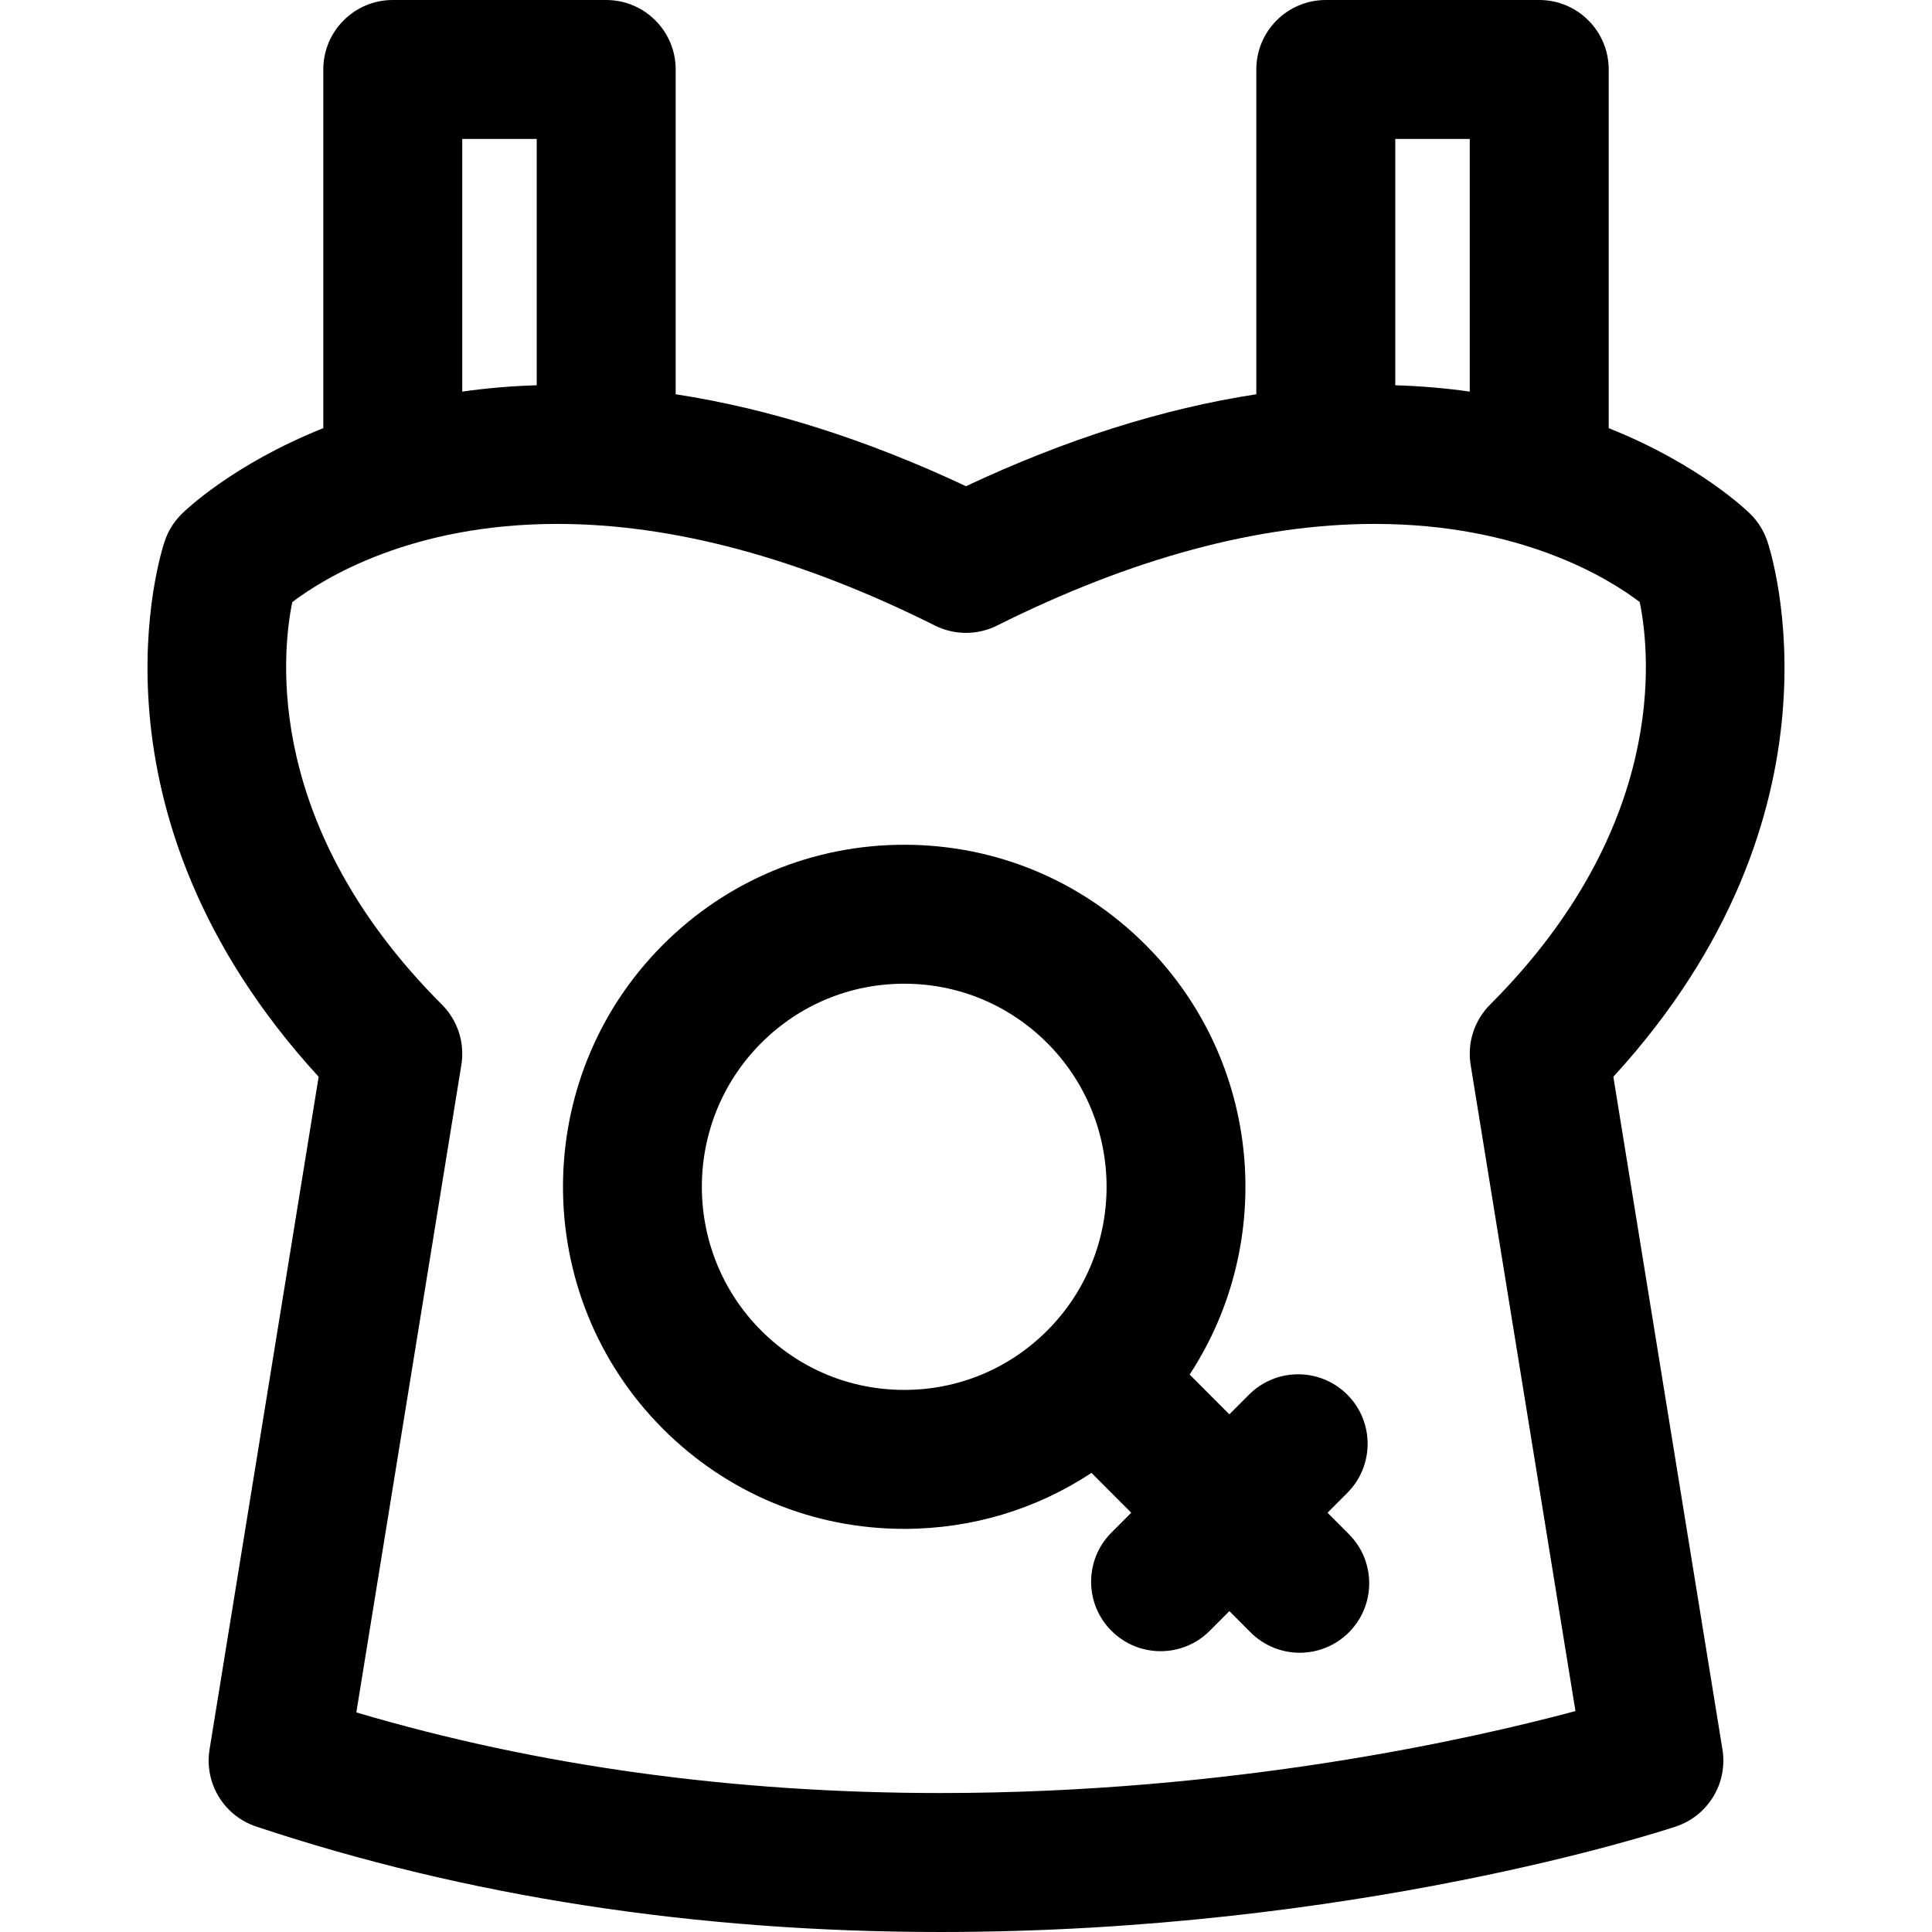
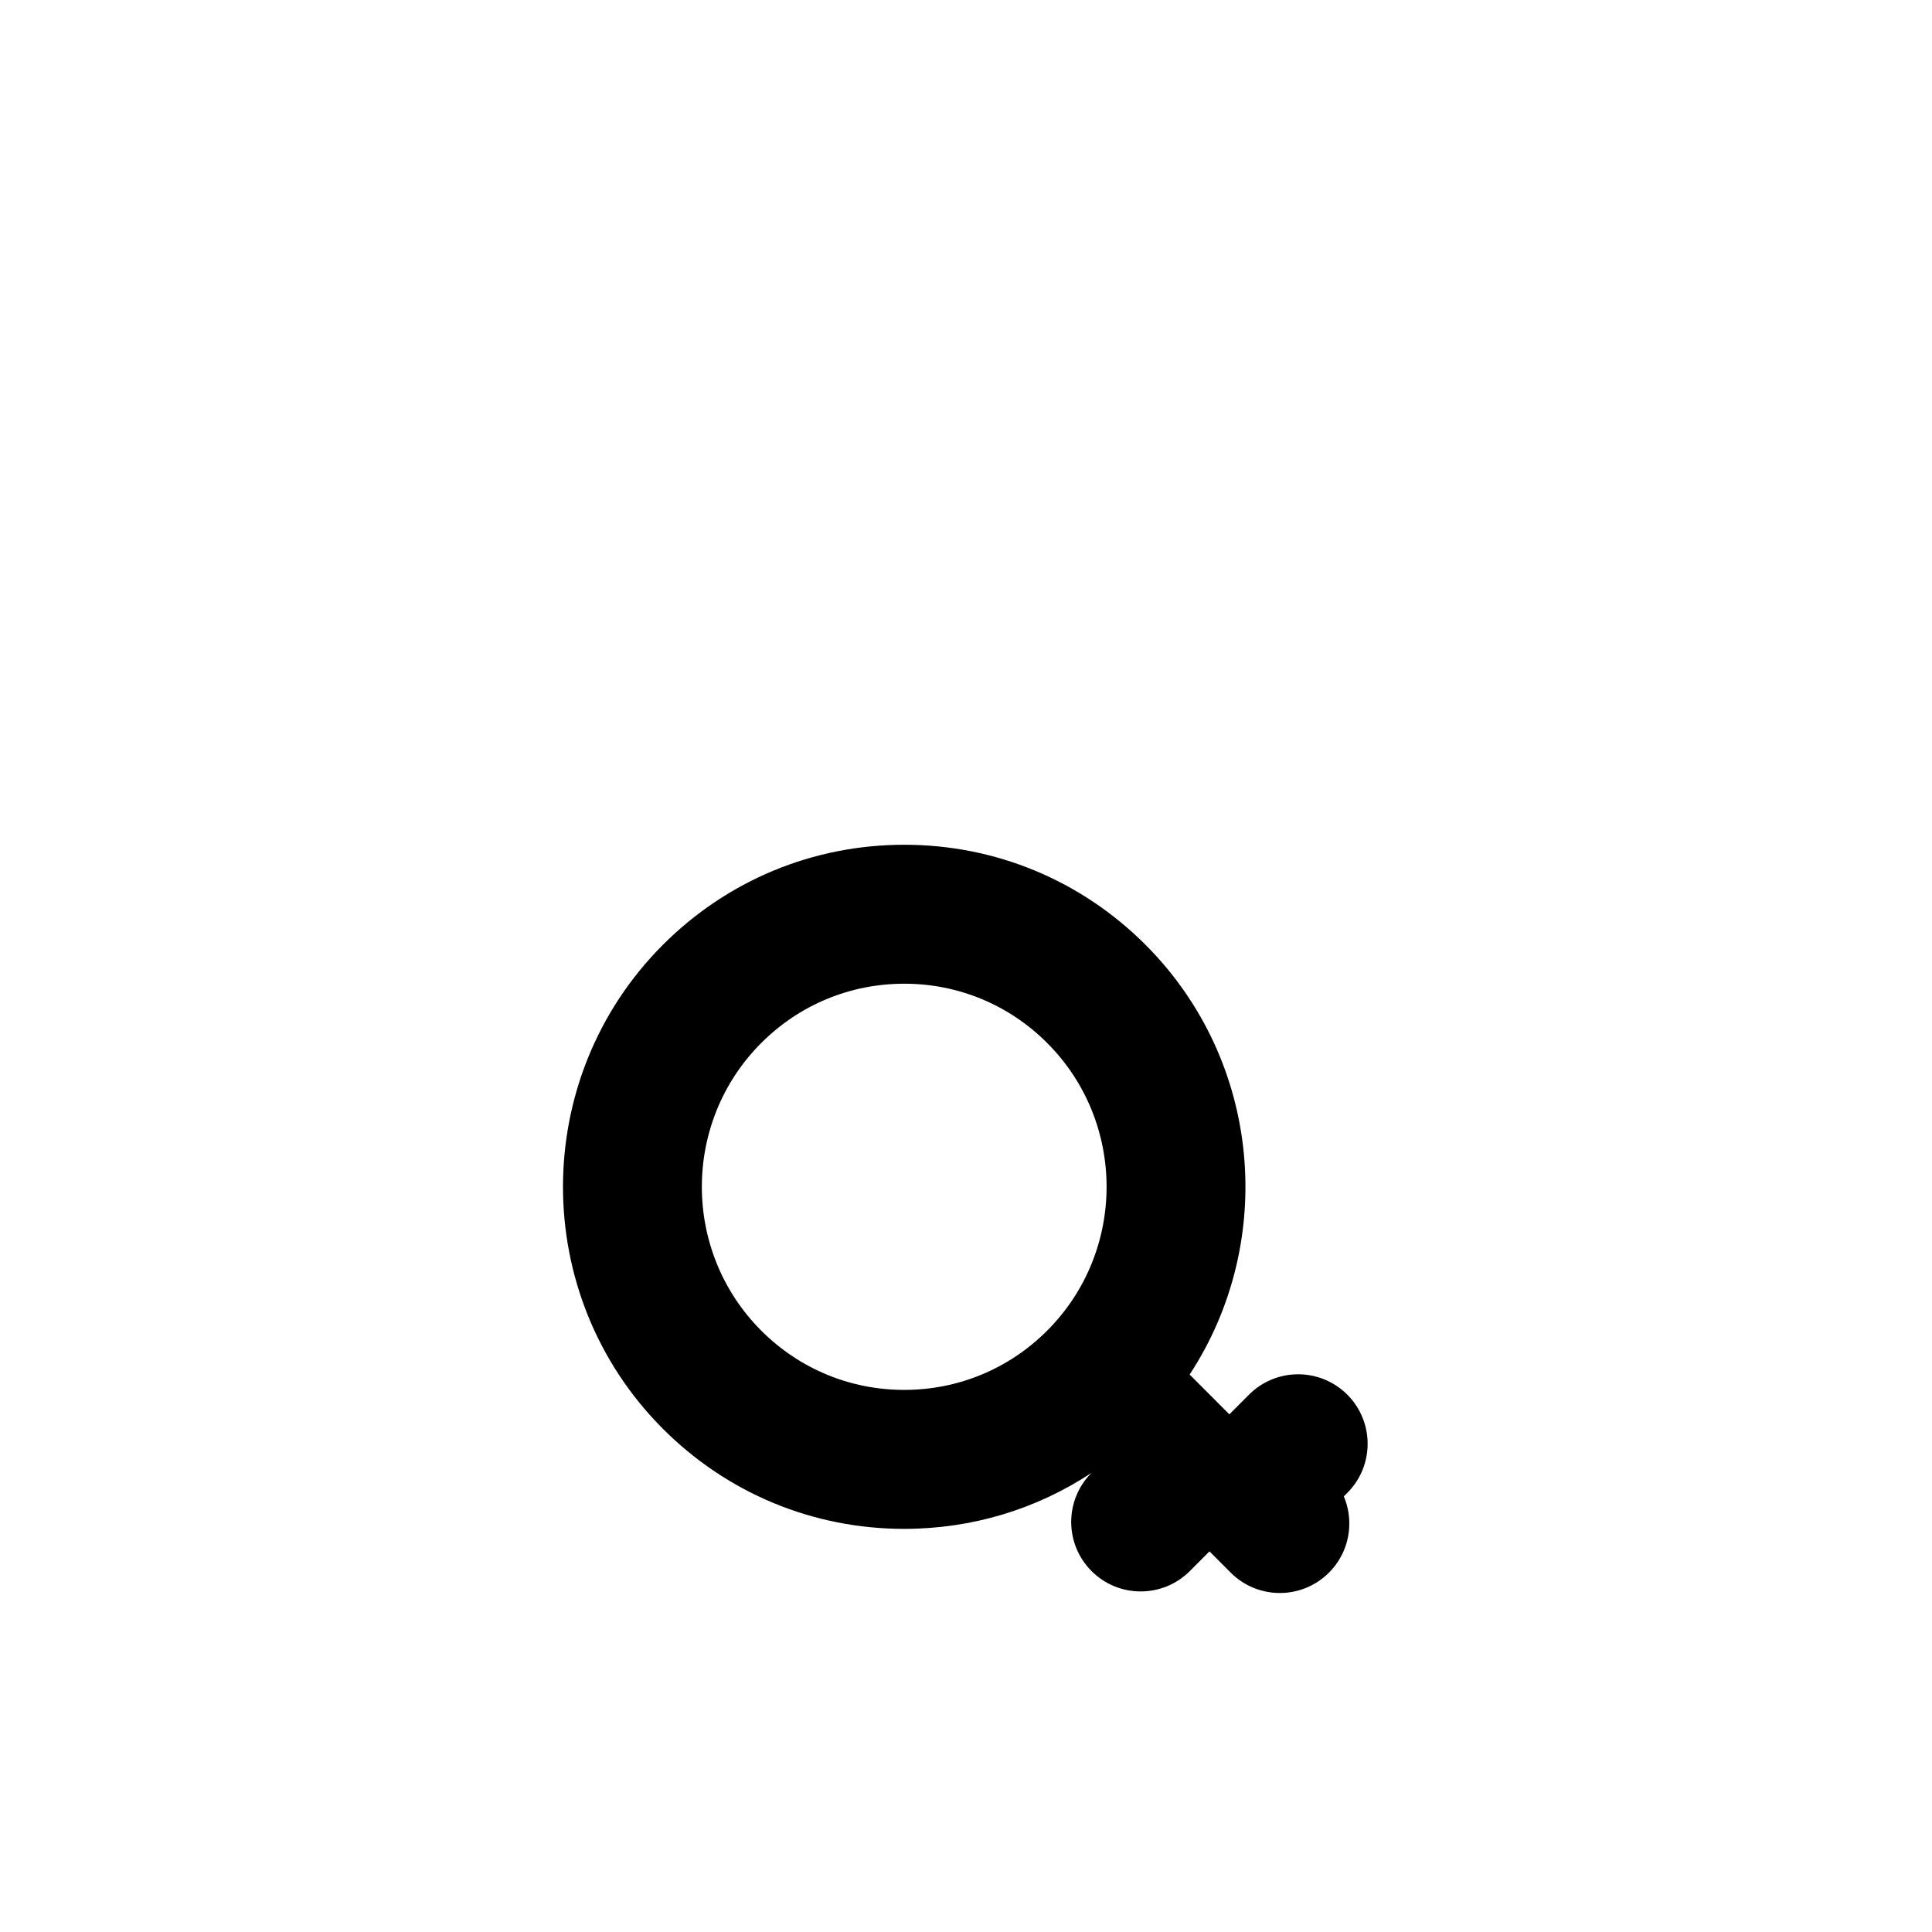
<svg xmlns="http://www.w3.org/2000/svg" version="1.1" viewBox="0 0 297 297">
  <g>
-     <path d="m204.075,232.547l3.049-3.058c4.164-4.176 4.155-10.939-0.021-15.105-4.178-4.165-10.938-4.157-15.105,0.02l-3.012,3.02-6.105-6.12c13.363-20.39 11.112-48.12-6.757-66.035-9.913-9.936-23.097-15.407-37.12-15.407-14.024,0-27.207,5.472-37.124,15.408-20.445,20.498-20.445,53.851 0.003,74.352 9.914,9.935 23.097,15.406 37.121,15.406 10.387,0 20.309-3.009 28.787-8.604l6.111,6.125-3.051,3.06c-4.165,4.176-4.156,10.939 0.021,15.105 2.085,2.079 4.813,3.118 7.543,3.118 2.737,0 5.475-1.046 7.563-3.139l3.012-3.021 3.254,3.261c2.086,2.091 4.823,3.138 7.56,3.138 2.731,0 5.46-1.04 7.544-3.12 4.177-4.166 4.184-10.93 0.018-15.105l-3.291-3.299zm-87.071-28.013c-12.148-12.182-12.148-31.999-0.002-44.176 5.878-5.891 13.691-9.135 22.001-9.135 8.308,0 16.121,3.244 21.996,9.133 12.149,12.179 12.149,31.996 0.001,44.175-5.876,5.89-13.688,9.134-21.997,9.134-8.31-2.84217e-14-16.123-3.244-21.999-9.131z" />
-     <path d="m248.015,165.527c37.185-40.565 24.255-80.602 23.667-82.339-0.526-1.557-1.403-2.97-2.564-4.131-0.49-0.49-7.821-7.65-21.816-13.238v-55.137c-0.001-5.9-4.783-10.682-10.682-10.682h-32.81c-5.898,0-10.681,4.782-10.681,10.682v49.927c-14.325,2.195-29.258,6.916-44.629,14.132-15.372-7.216-30.306-11.936-44.631-14.132v-49.927c0.001-5.9-4.781-10.682-10.68-10.682h-32.809c-5.898,0-10.681,4.782-10.681,10.682v55.138c-13.993,5.59-21.324,12.746-21.814,13.237-1.162,1.161-2.04,2.575-2.565,4.132-0.589,1.737-13.519,41.773 23.666,82.339l-16.773,103.415c-0.839,5.171 2.196,10.186 7.166,11.843 32.276,10.759 67.672,16.214 105.205,16.214 63.659,0 111.052-15.552 113.037-16.214 4.97-1.656 8.005-6.672 7.166-11.843l-16.772-103.416zm-22.077-144.165v38.838c-3.597-0.51-7.406-0.854-11.446-0.973v-37.865h11.446zm-154.877,0h11.446v37.865c-4.04,0.118-7.85,0.463-11.446,0.973v-38.838zm73.523,254.276c-31.891,0-62.053-4.167-89.806-12.396l16.146-99.545c0.55-3.389-0.563-6.835-2.991-9.264-27.266-27.267-24.663-53.709-23.003-61.872 4.83-3.67 18.291-12.021 40.758-12.021 17.777,0 37.304,5.256 58.036,15.623 3.009,1.504 6.547,1.504 9.555,0 20.732-10.367 40.258-15.623 58.035-15.623 22.532,0 36.001,8.396 40.757,12.011 1.652,8.112 4.284,34.595-23.003,61.882-2.428,2.429-3.541,5.875-2.991,9.264l16.112,99.343c-16.03,4.301-52.765,12.598-97.605,12.598z" />
+     <path d="m204.075,232.547l3.049-3.058c4.164-4.176 4.155-10.939-0.021-15.105-4.178-4.165-10.938-4.157-15.105,0.02l-3.012,3.02-6.105-6.12c13.363-20.39 11.112-48.12-6.757-66.035-9.913-9.936-23.097-15.407-37.12-15.407-14.024,0-27.207,5.472-37.124,15.408-20.445,20.498-20.445,53.851 0.003,74.352 9.914,9.935 23.097,15.406 37.121,15.406 10.387,0 20.309-3.009 28.787-8.604c-4.165,4.176-4.156,10.939 0.021,15.105 2.085,2.079 4.813,3.118 7.543,3.118 2.737,0 5.475-1.046 7.563-3.139l3.012-3.021 3.254,3.261c2.086,2.091 4.823,3.138 7.56,3.138 2.731,0 5.46-1.04 7.544-3.12 4.177-4.166 4.184-10.93 0.018-15.105l-3.291-3.299zm-87.071-28.013c-12.148-12.182-12.148-31.999-0.002-44.176 5.878-5.891 13.691-9.135 22.001-9.135 8.308,0 16.121,3.244 21.996,9.133 12.149,12.179 12.149,31.996 0.001,44.175-5.876,5.89-13.688,9.134-21.997,9.134-8.31-2.84217e-14-16.123-3.244-21.999-9.131z" />
  </g>
</svg>